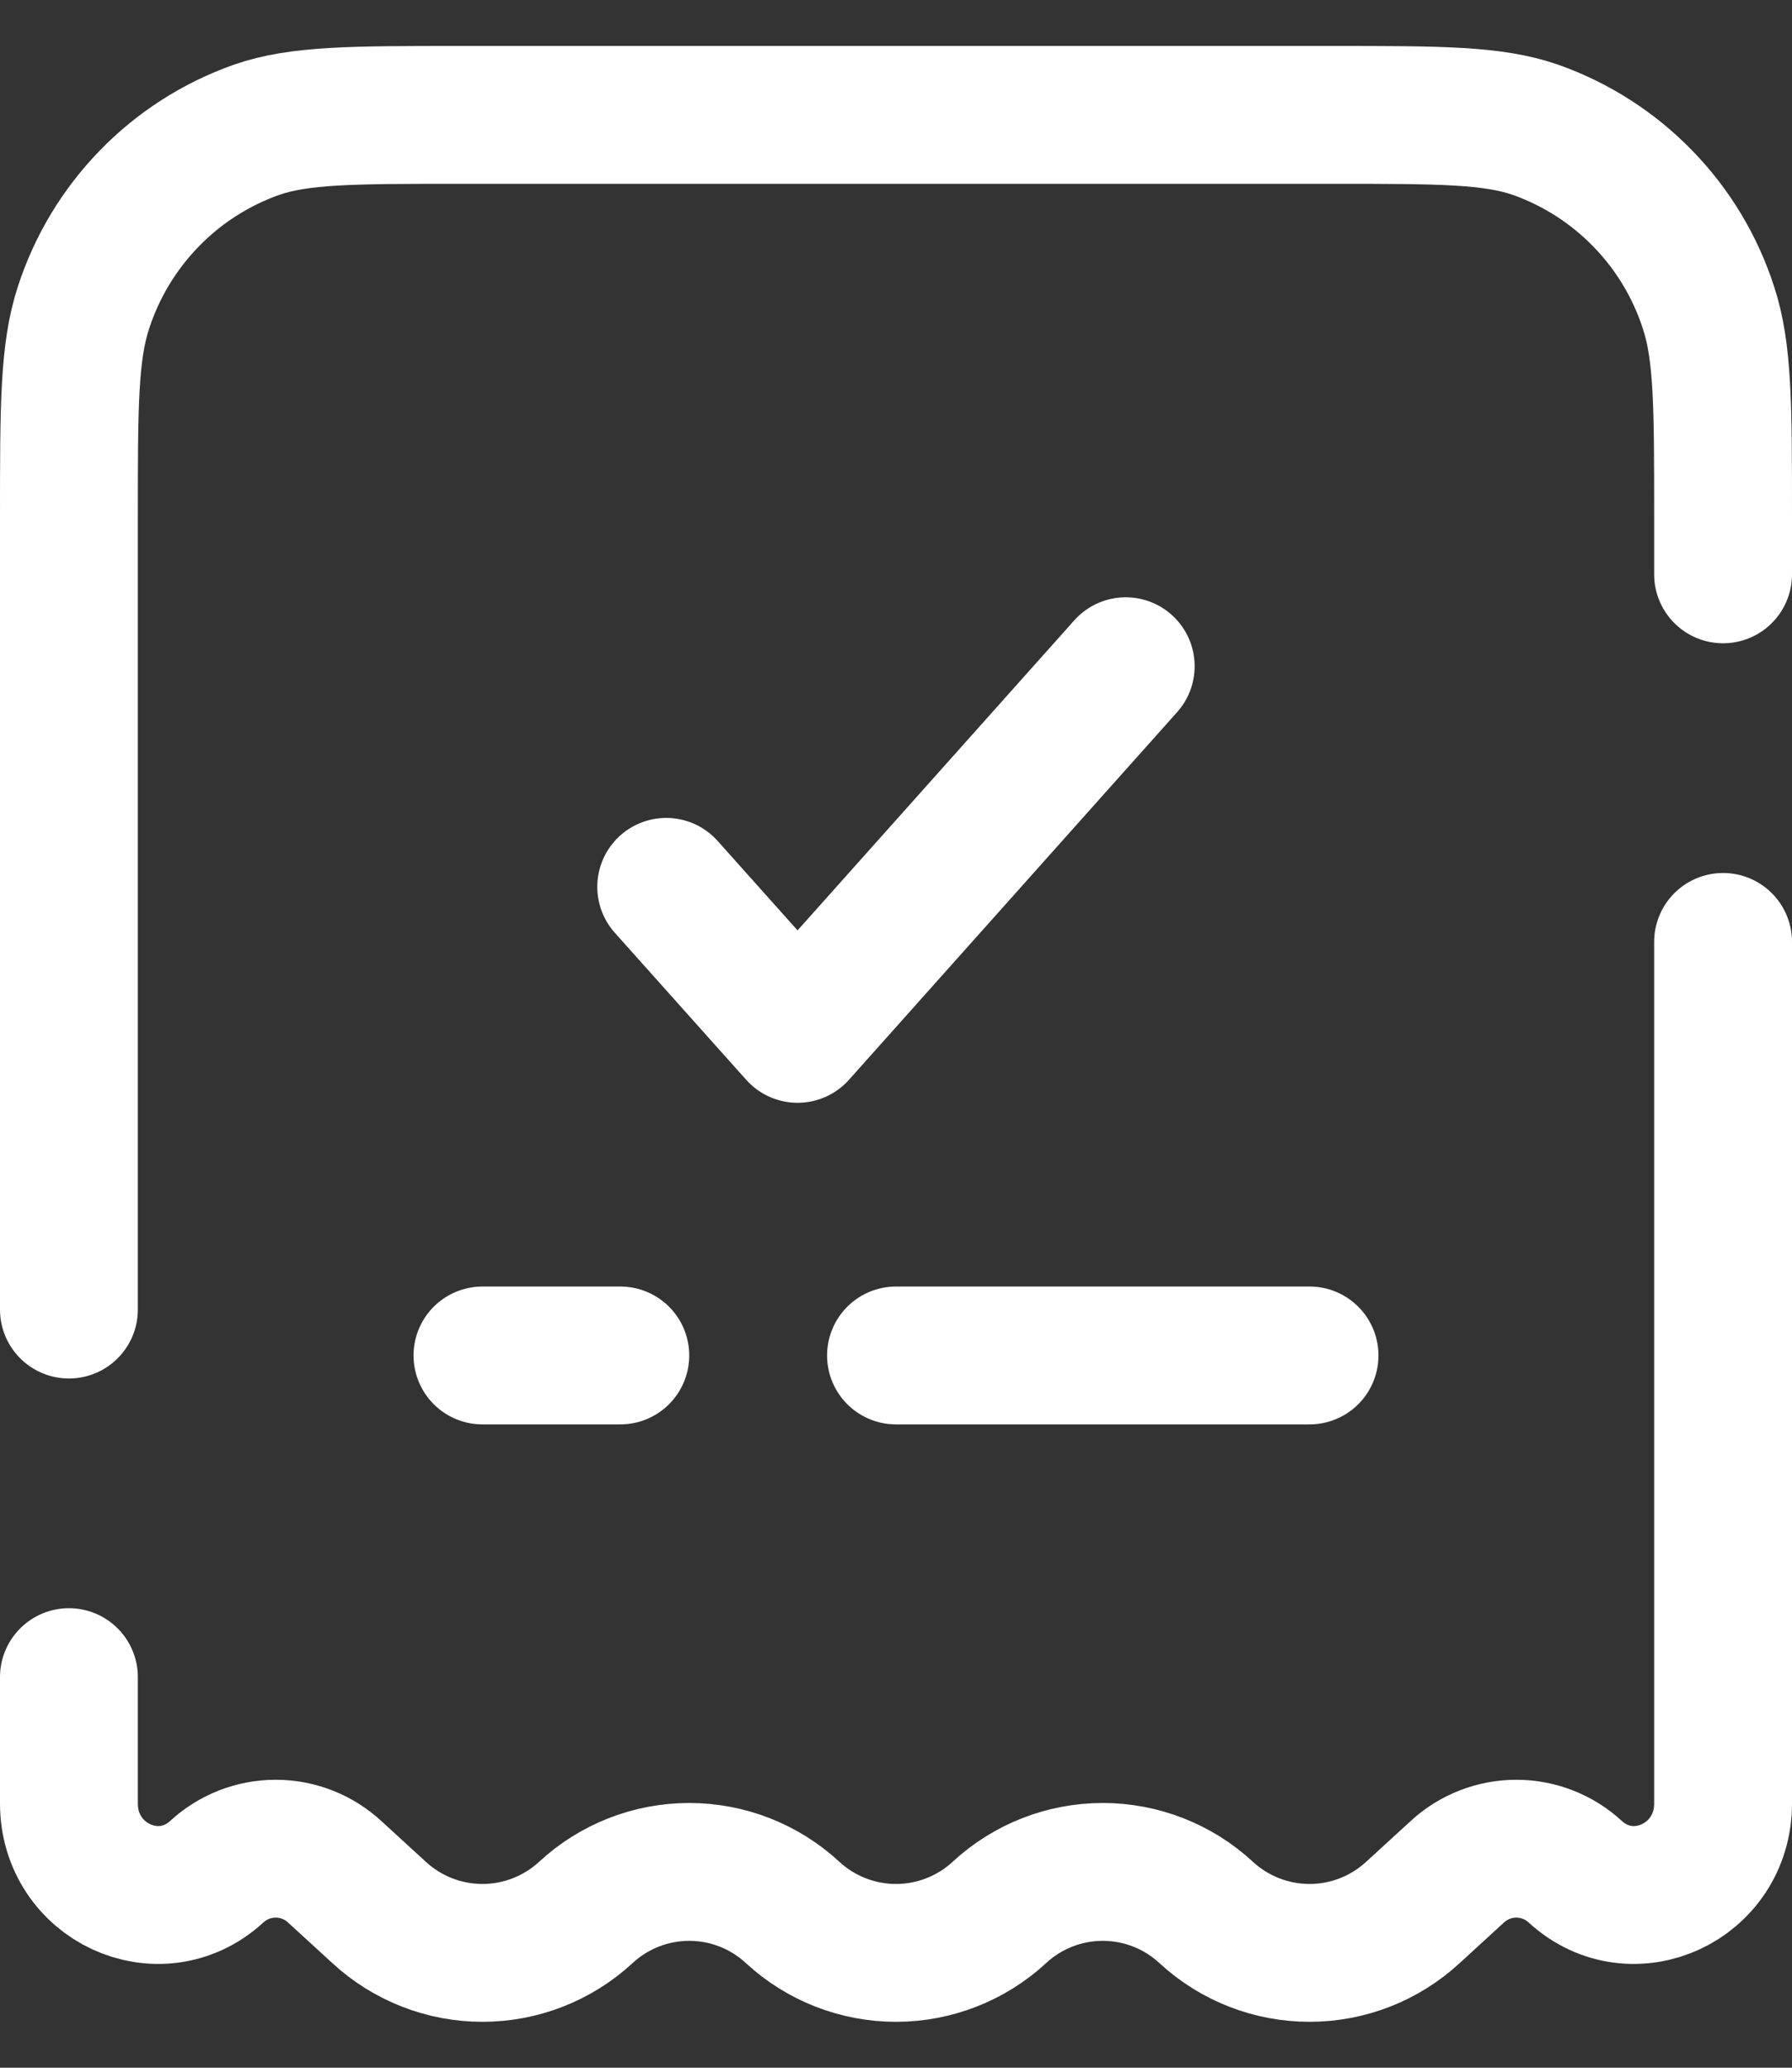
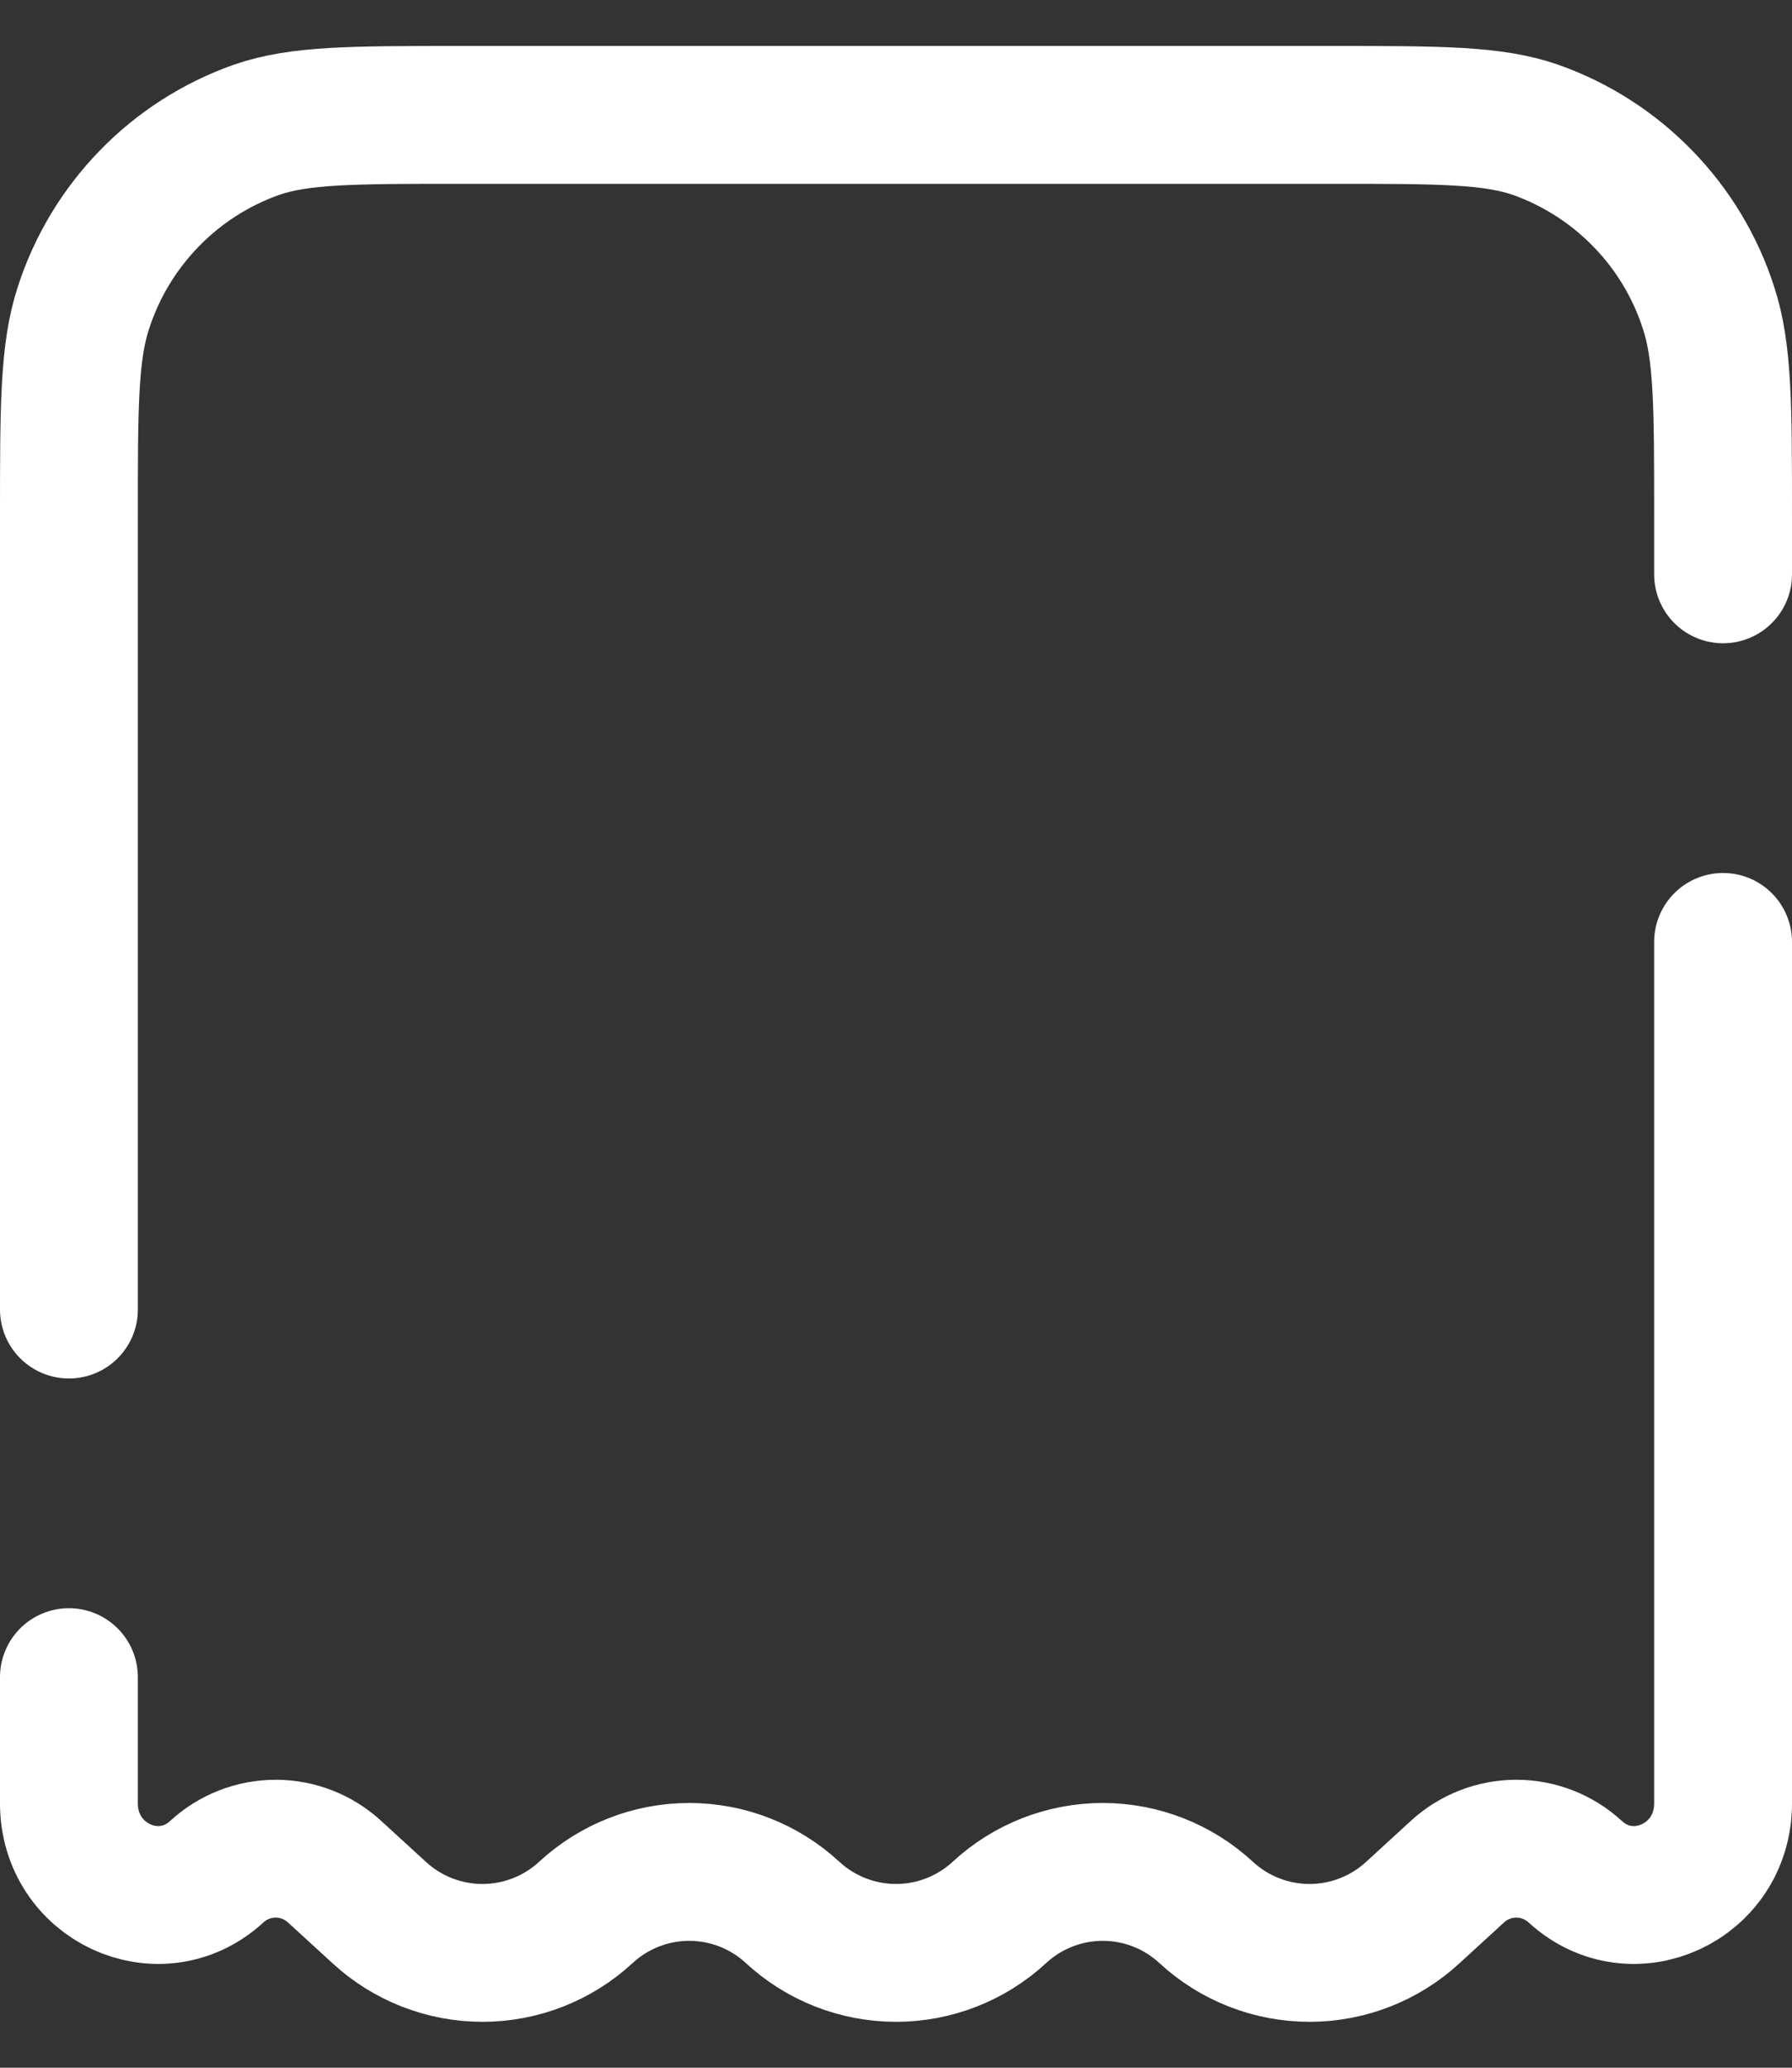
<svg xmlns="http://www.w3.org/2000/svg" width="26" height="30" viewBox="0 0 26 30" fill="none">
  <rect x="0" y="0" width="26" height="30" fill="#333333" stroke="none" />
  <path d="M25 8.333V7.493C25 5.902 25 5.106 24.789 4.466C24.598 3.872 24.272 3.33 23.837 2.883C23.402 2.435 22.87 2.093 22.281 1.884C21.657 1.667 20.885 1.667 19.34 1.667H6.66C5.115 1.667 4.343 1.667 3.719 1.884C3.131 2.093 2.598 2.434 2.164 2.882C1.729 3.33 1.403 3.871 1.211 4.465C1 5.108 1 5.902 1 7.493V19M25 13.666V26.165C25 27.309 23.687 27.917 22.856 27.157C22.623 26.942 22.317 26.822 22 26.822C21.683 26.822 21.377 26.942 21.144 27.157L20.5 27.747C20.092 28.124 19.556 28.334 19 28.334C18.444 28.334 17.908 28.124 17.5 27.747C17.092 27.369 16.556 27.159 16 27.159C15.444 27.159 14.908 27.369 14.5 27.747C14.092 28.124 13.556 28.334 13 28.334C12.444 28.334 11.908 28.124 11.5 27.747C11.092 27.369 10.556 27.159 10 27.159C9.444 27.159 8.908 27.369 8.5 27.747C8.092 28.124 7.556 28.334 7 28.334C6.444 28.334 5.908 28.124 5.5 27.747L4.856 27.157C4.623 26.942 4.317 26.822 4 26.822C3.683 26.822 3.377 26.942 3.144 27.157C2.313 27.917 1 27.309 1 26.165V24.333" stroke="white" stroke-width="2" stroke-linecap="round" />
-   <path d="M9.666 12.867L11.572 15L16.333 9.666" stroke="white" stroke-width="2" stroke-linecap="round" stroke-linejoin="round" />
-   <path d="M7 19.666H9M19 19.666H13" stroke="white" stroke-width="2" stroke-linecap="round" />
</svg>